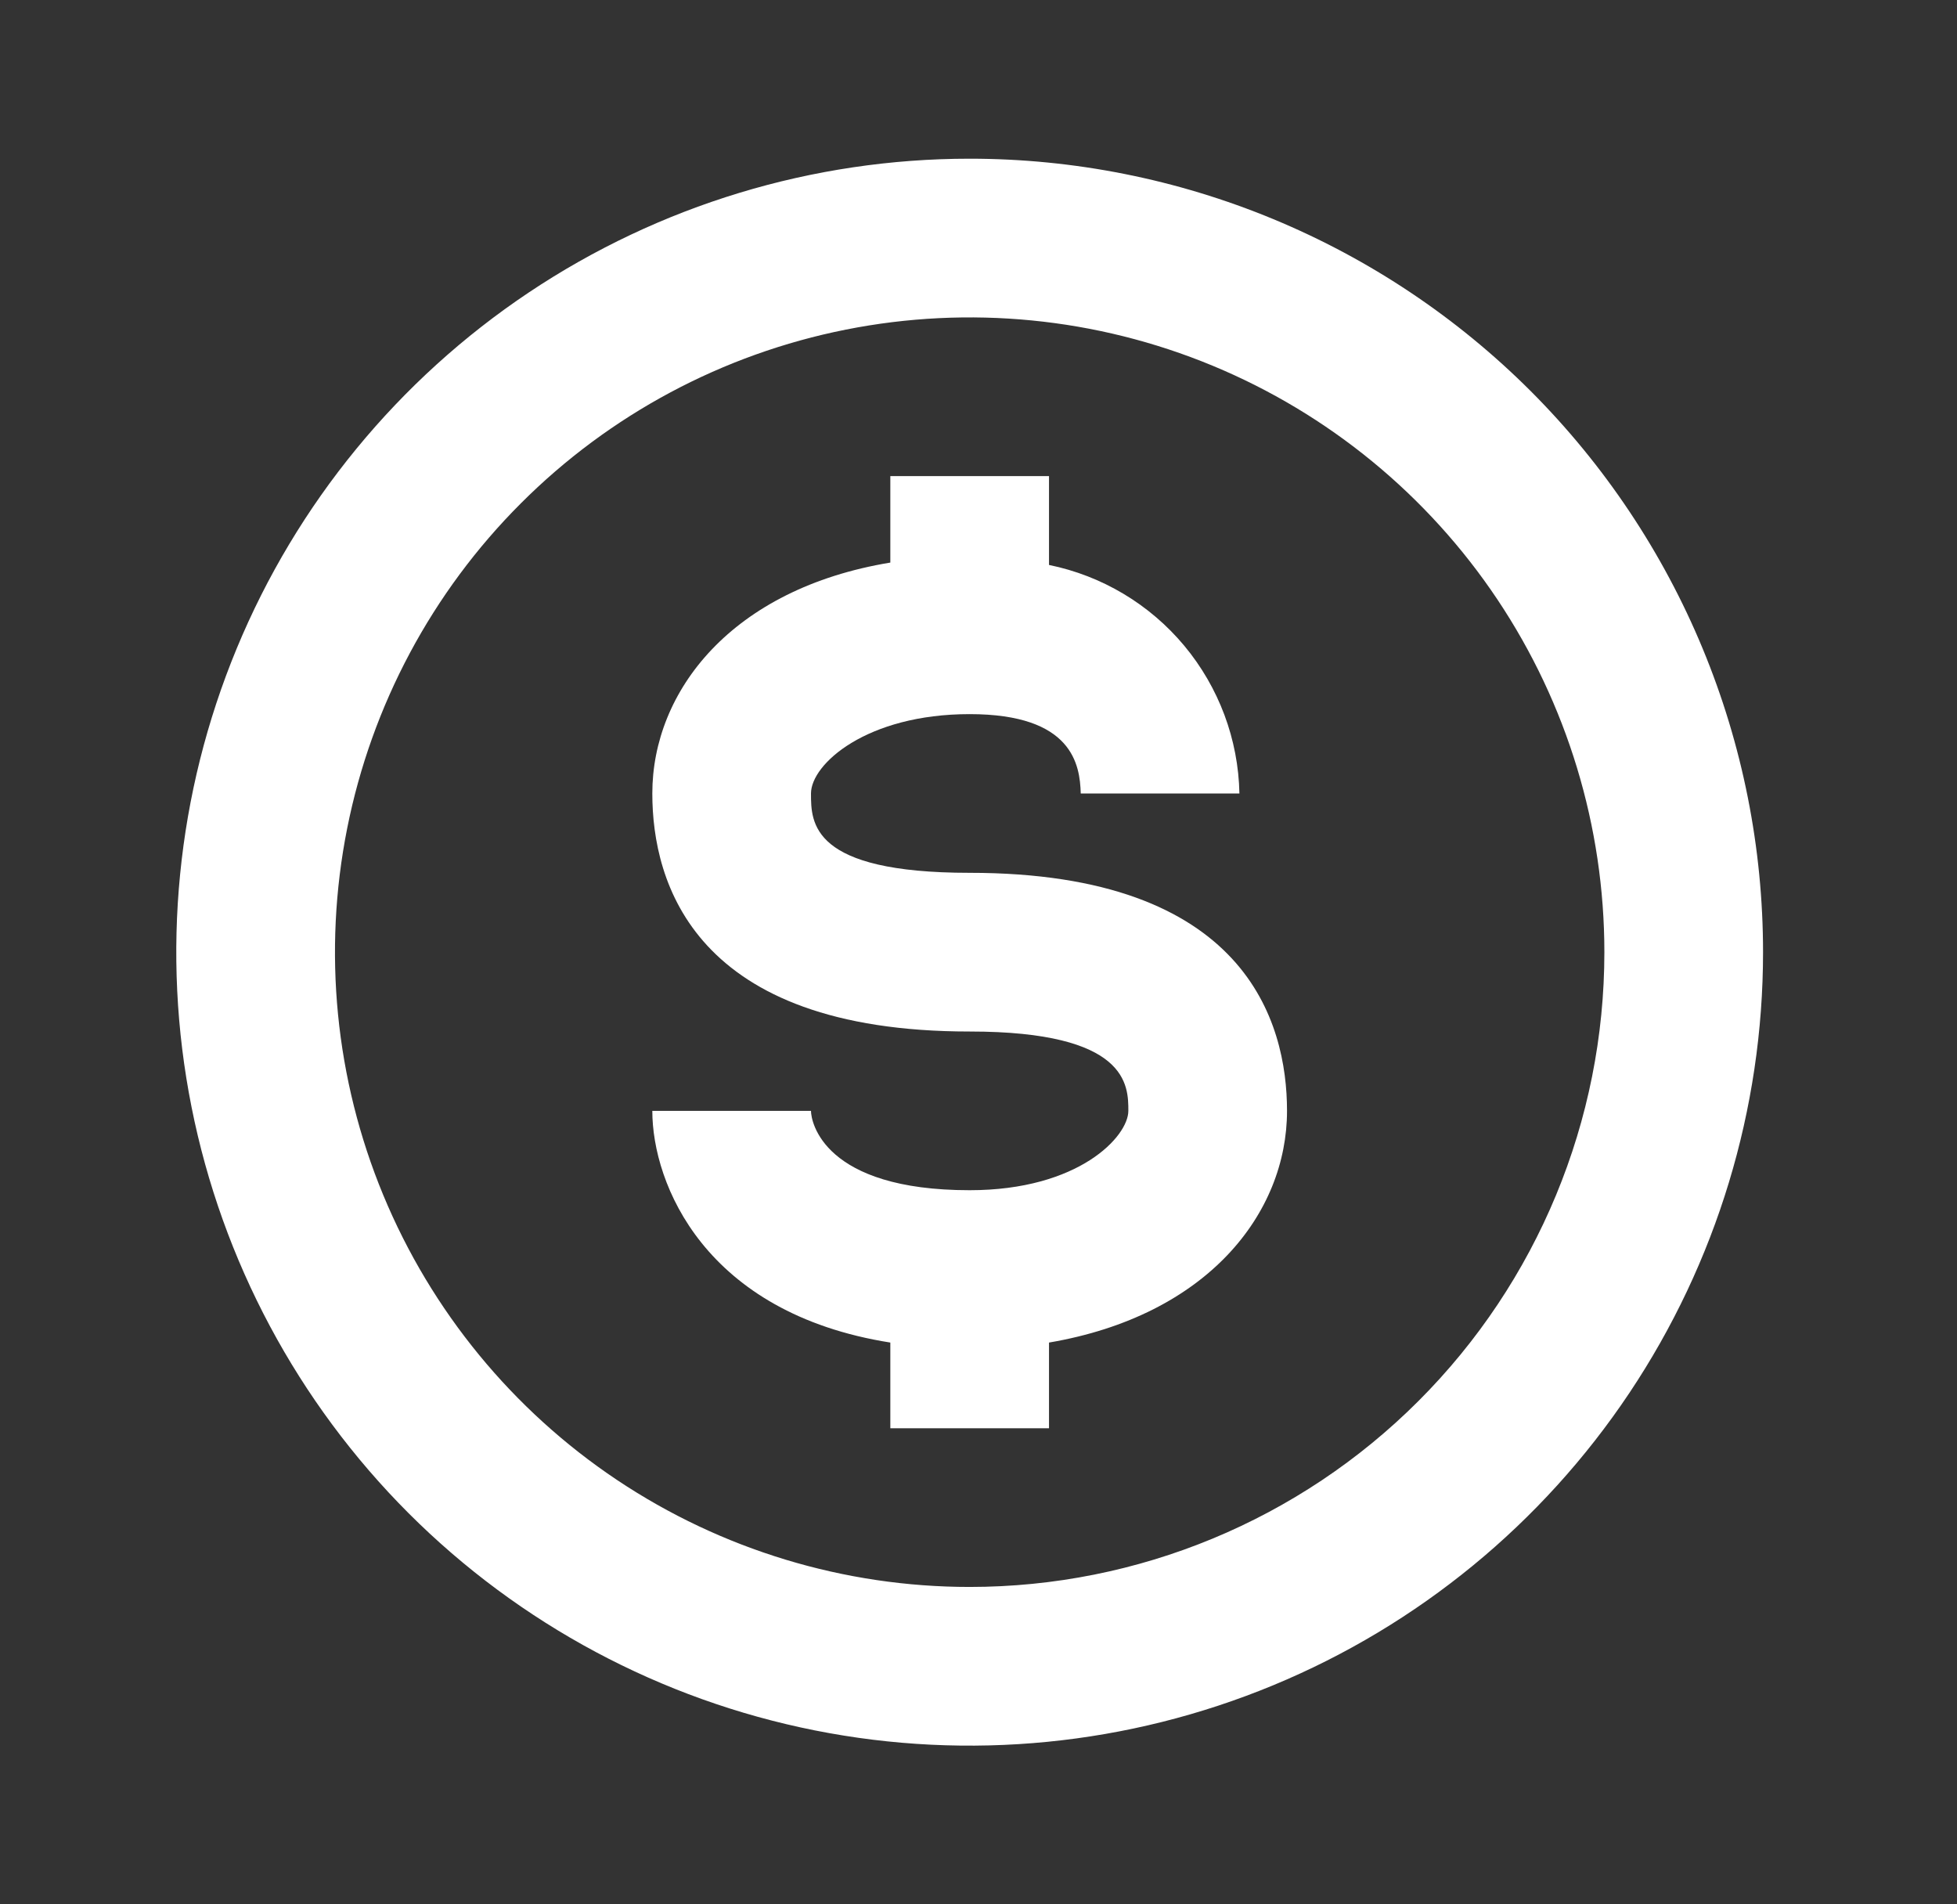
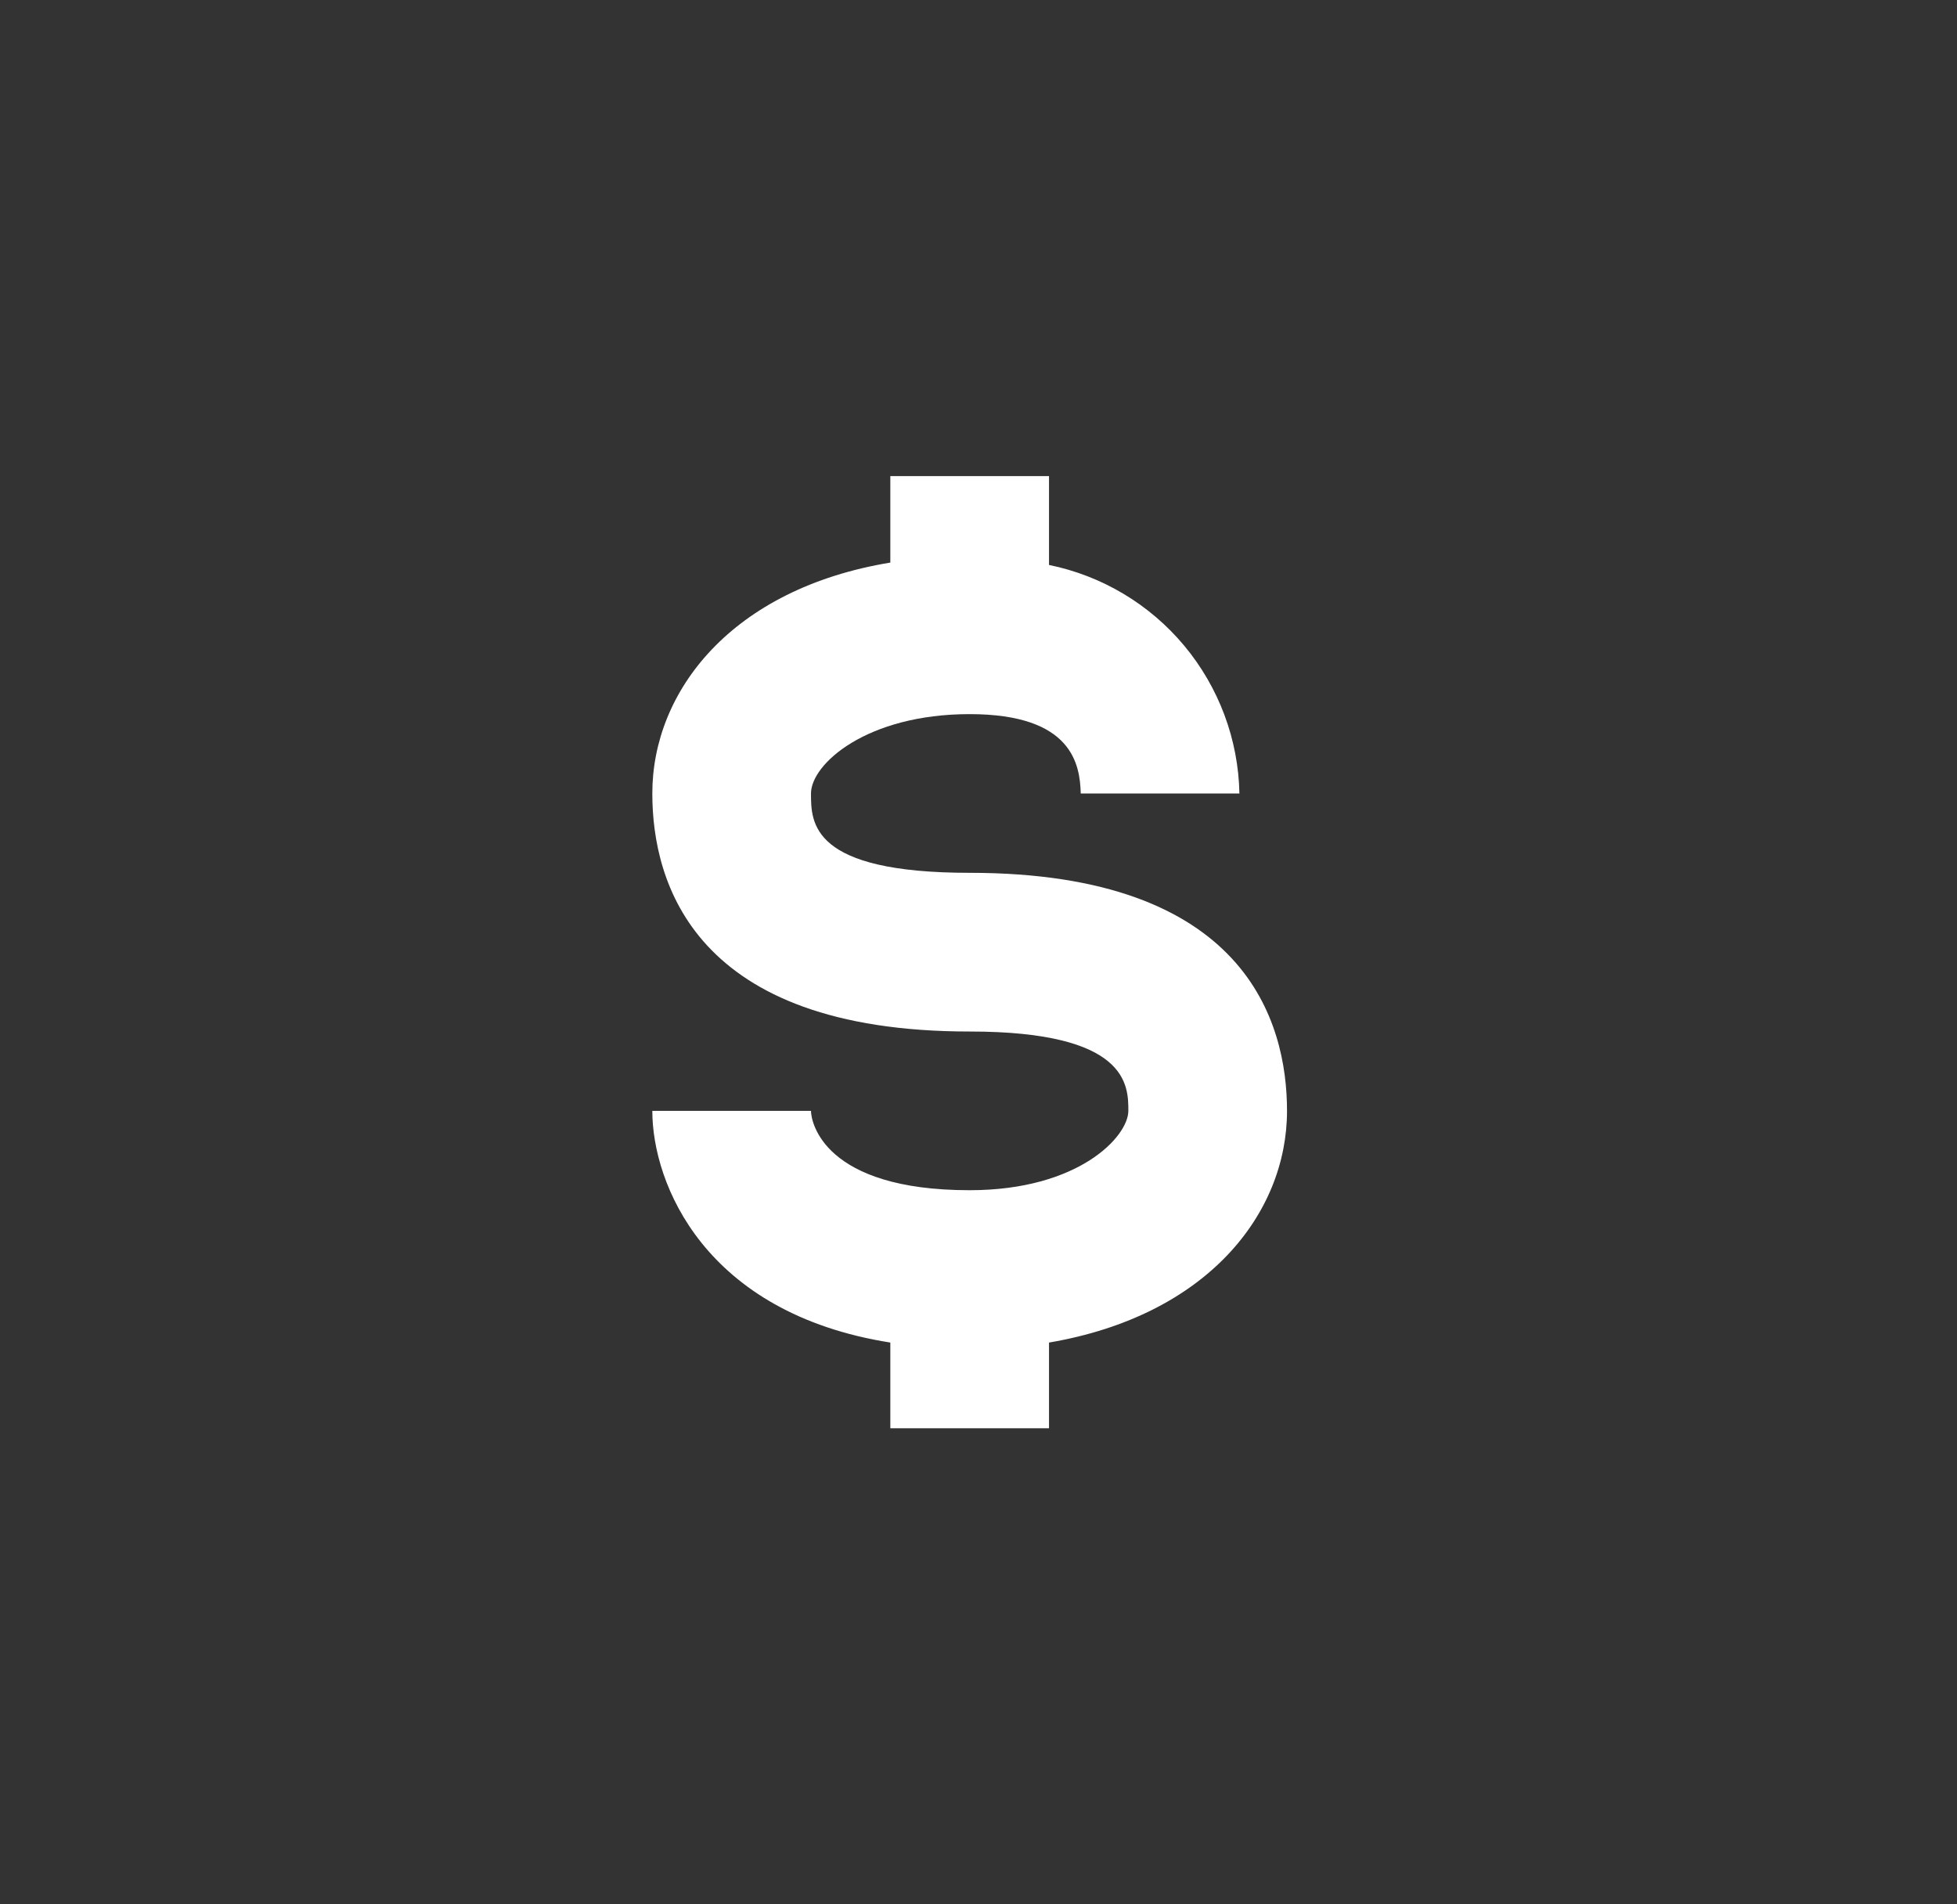
<svg xmlns="http://www.w3.org/2000/svg" width="37" height="36" viewBox="0 0 37 36" fill="none">
  <rect x="0" y="0" width="37" height="36" fill="#333333" stroke="none" />
-   <path d="M18.333 3C15.366 3 12.466 3.88 9.999 5.528C7.533 7.176 5.61 9.519 4.475 12.26C3.34 15.001 3.042 18.017 3.621 20.926C4.2 23.836 5.629 26.509 7.726 28.607C9.824 30.704 12.497 32.133 15.407 32.712C18.316 33.291 21.332 32.993 24.073 31.858C26.814 30.723 29.157 28.8 30.805 26.334C32.453 23.867 33.333 20.967 33.333 18C33.333 16.03 32.945 14.08 32.191 12.26C31.437 10.44 30.332 8.786 28.94 7.393C27.547 6.001 25.893 4.896 24.073 4.142C22.253 3.388 20.303 3 18.333 3ZM18.333 30C15.96 30 13.64 29.296 11.666 27.978C9.693 26.659 8.155 24.785 7.246 22.592C6.338 20.399 6.101 17.987 6.564 15.659C7.027 13.331 8.169 11.193 9.848 9.515C11.526 7.836 13.664 6.694 15.992 6.231C18.32 5.768 20.733 6.005 22.925 6.913C25.118 7.822 26.992 9.36 28.311 11.333C29.629 13.306 30.333 15.627 30.333 18C30.333 21.183 29.069 24.235 26.818 26.485C24.568 28.736 21.516 30 18.333 30Z" fill="white" />
  <path d="M18.333 16.5C15.333 16.5 15.333 15.555 15.333 15C15.333 14.445 16.383 13.5 18.333 13.5C20.283 13.5 20.418 14.46 20.433 15H23.433C23.413 13.978 23.045 12.994 22.391 12.208C21.737 11.423 20.834 10.884 19.833 10.68V9H16.833V10.635C13.833 11.13 12.333 13.065 12.333 15C12.333 16.68 13.113 19.5 18.333 19.5C21.333 19.5 21.333 20.52 21.333 21C21.333 21.48 20.403 22.5 18.333 22.5C15.573 22.5 15.333 21.21 15.333 21H12.333C12.333 22.38 13.323 24.825 16.833 25.38V27H19.833V25.38C22.833 24.87 24.333 22.935 24.333 21C24.333 19.32 23.553 16.5 18.333 16.5Z" fill="white" />
</svg>